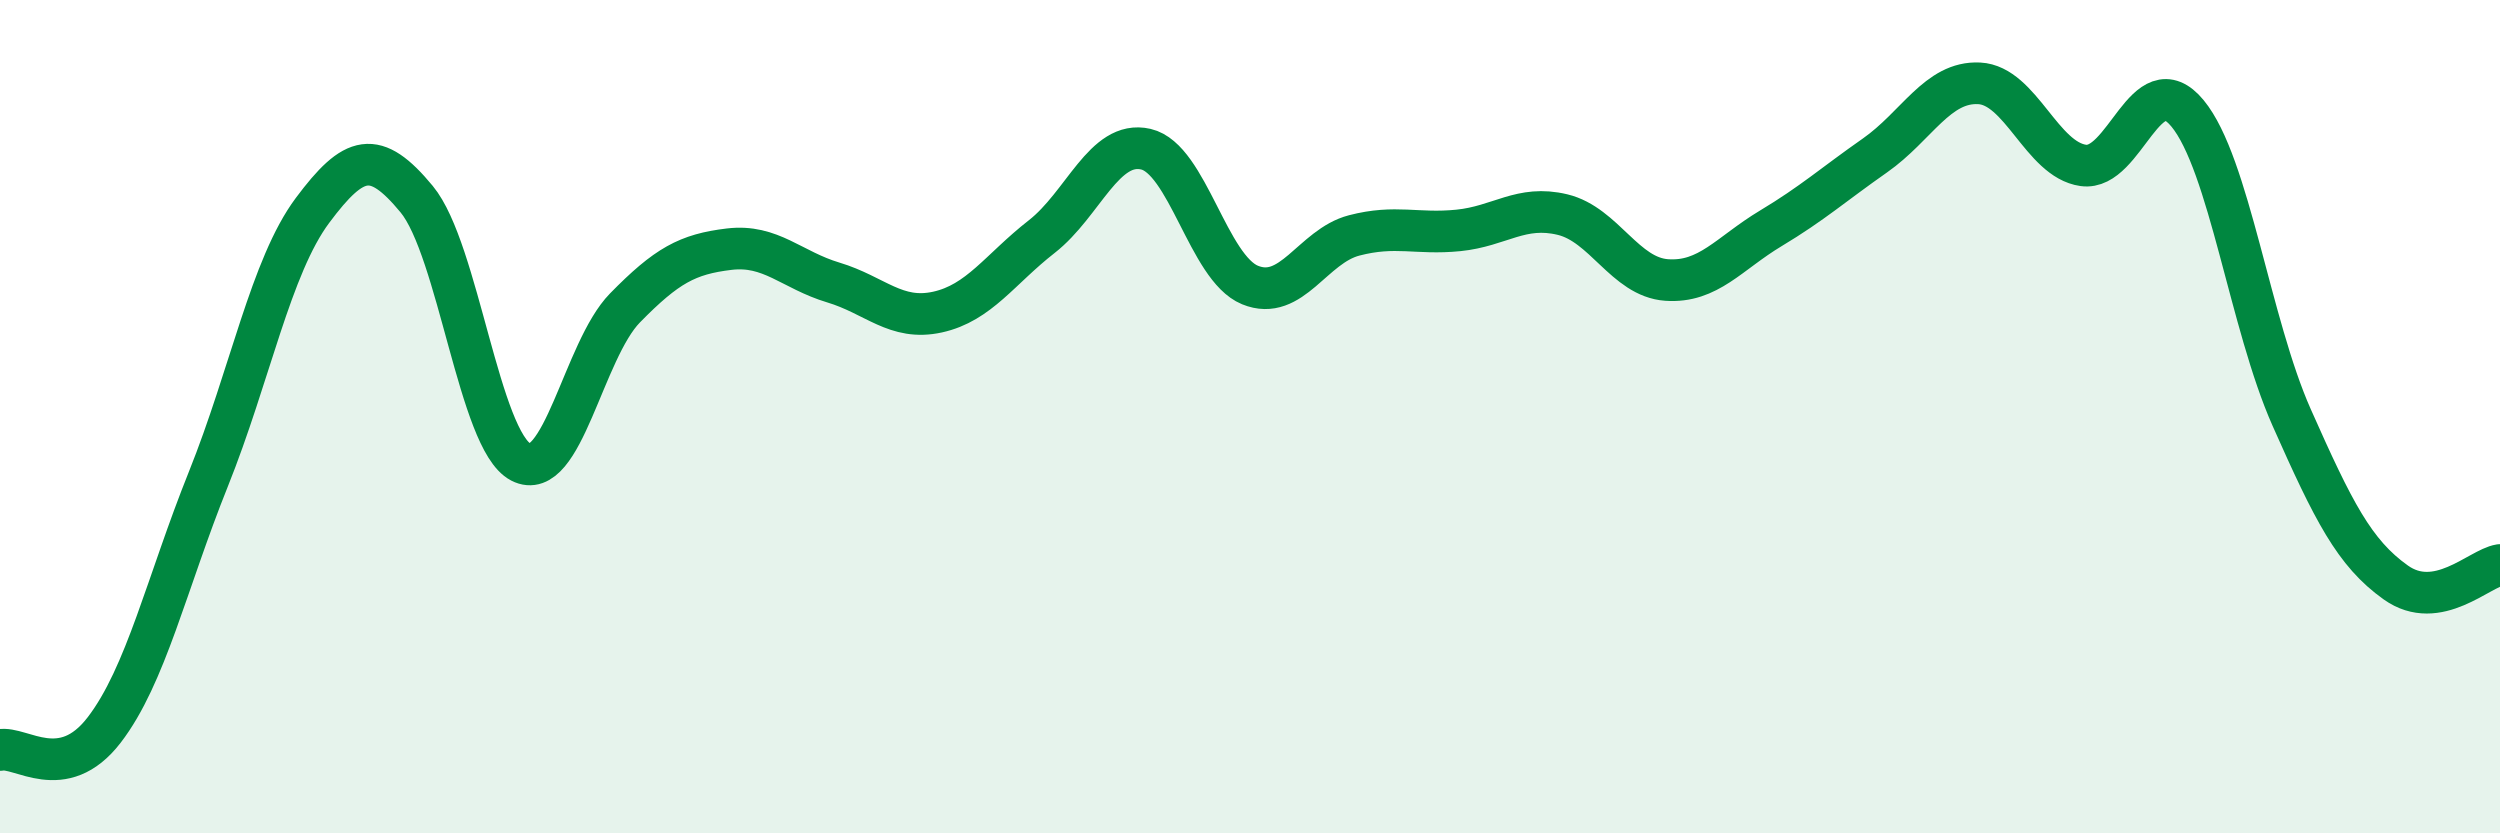
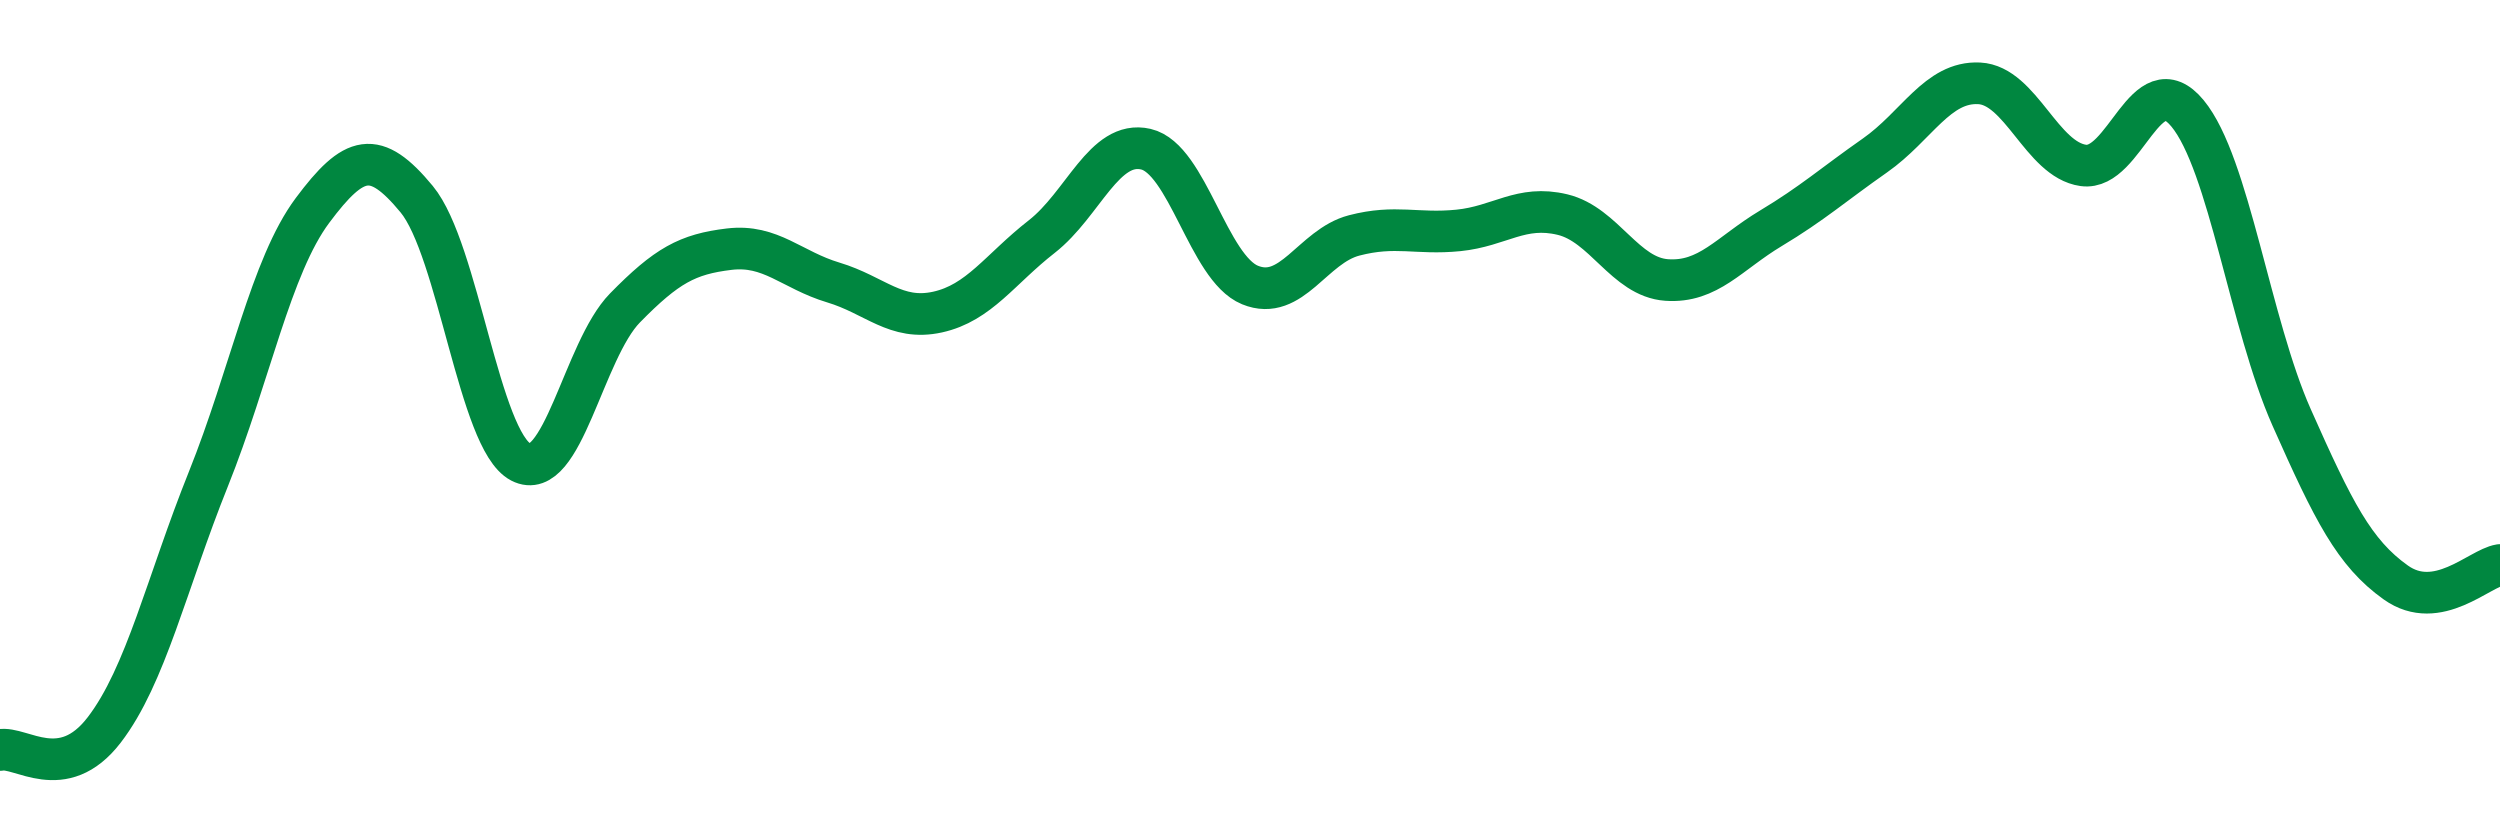
<svg xmlns="http://www.w3.org/2000/svg" width="60" height="20" viewBox="0 0 60 20">
-   <path d="M 0,18 C 0.5,17.9 1.5,18.82 2.5,17.52 C 3.5,16.22 4,13.99 5,11.5 C 6,9.01 6.5,6.39 7.5,5.05 C 8.5,3.71 9,3.57 10,4.78 C 11,5.99 11.5,10.57 12.5,11.09 C 13.5,11.61 14,8.41 15,7.39 C 16,6.37 16.5,6.1 17.5,5.98 C 18.5,5.86 19,6.48 20,6.78 C 21,7.08 21.5,7.71 22.5,7.49 C 23.5,7.27 24,6.46 25,5.68 C 26,4.9 26.5,3.35 27.5,3.58 C 28.5,3.81 29,6.43 30,6.84 C 31,7.25 31.5,5.91 32.5,5.65 C 33.5,5.39 34,5.63 35,5.53 C 36,5.43 36.5,4.91 37.5,5.15 C 38.5,5.39 39,6.65 40,6.72 C 41,6.79 41.5,6.08 42.5,5.48 C 43.5,4.88 44,4.43 45,3.73 C 46,3.03 46.5,1.95 47.5,2 C 48.5,2.05 49,3.83 50,3.97 C 51,4.11 51.5,1.51 52.5,2.72 C 53.5,3.93 54,7.77 55,10.02 C 56,12.27 56.5,13.27 57.5,13.98 C 58.5,14.69 59.5,13.64 60,13.56L60 20L0 20Z" fill="#008740" opacity="0.1" stroke-linecap="round" stroke-linejoin="round" />
  <path d="M 0,18 C 0.5,17.9 1.5,18.82 2.5,17.52 C 3.5,16.22 4,13.99 5,11.5 C 6,9.01 6.5,6.39 7.5,5.05 C 8.5,3.71 9,3.57 10,4.78 C 11,5.99 11.5,10.57 12.5,11.09 C 13.5,11.61 14,8.41 15,7.39 C 16,6.37 16.5,6.1 17.5,5.98 C 18.5,5.86 19,6.48 20,6.78 C 21,7.08 21.5,7.71 22.5,7.49 C 23.5,7.27 24,6.46 25,5.68 C 26,4.9 26.5,3.35 27.5,3.58 C 28.5,3.81 29,6.43 30,6.84 C 31,7.25 31.5,5.91 32.5,5.65 C 33.5,5.39 34,5.63 35,5.53 C 36,5.43 36.5,4.91 37.5,5.15 C 38.5,5.39 39,6.65 40,6.72 C 41,6.79 41.5,6.08 42.5,5.48 C 43.5,4.88 44,4.43 45,3.73 C 46,3.03 46.5,1.95 47.5,2 C 48.5,2.05 49,3.83 50,3.97 C 51,4.11 51.5,1.51 52.5,2.72 C 53.5,3.93 54,7.77 55,10.02 C 56,12.27 56.5,13.27 57.5,13.98 C 58.5,14.69 59.5,13.64 60,13.56" stroke="#008740" stroke-width="1" fill="none" stroke-linecap="round" stroke-linejoin="round" />
</svg>